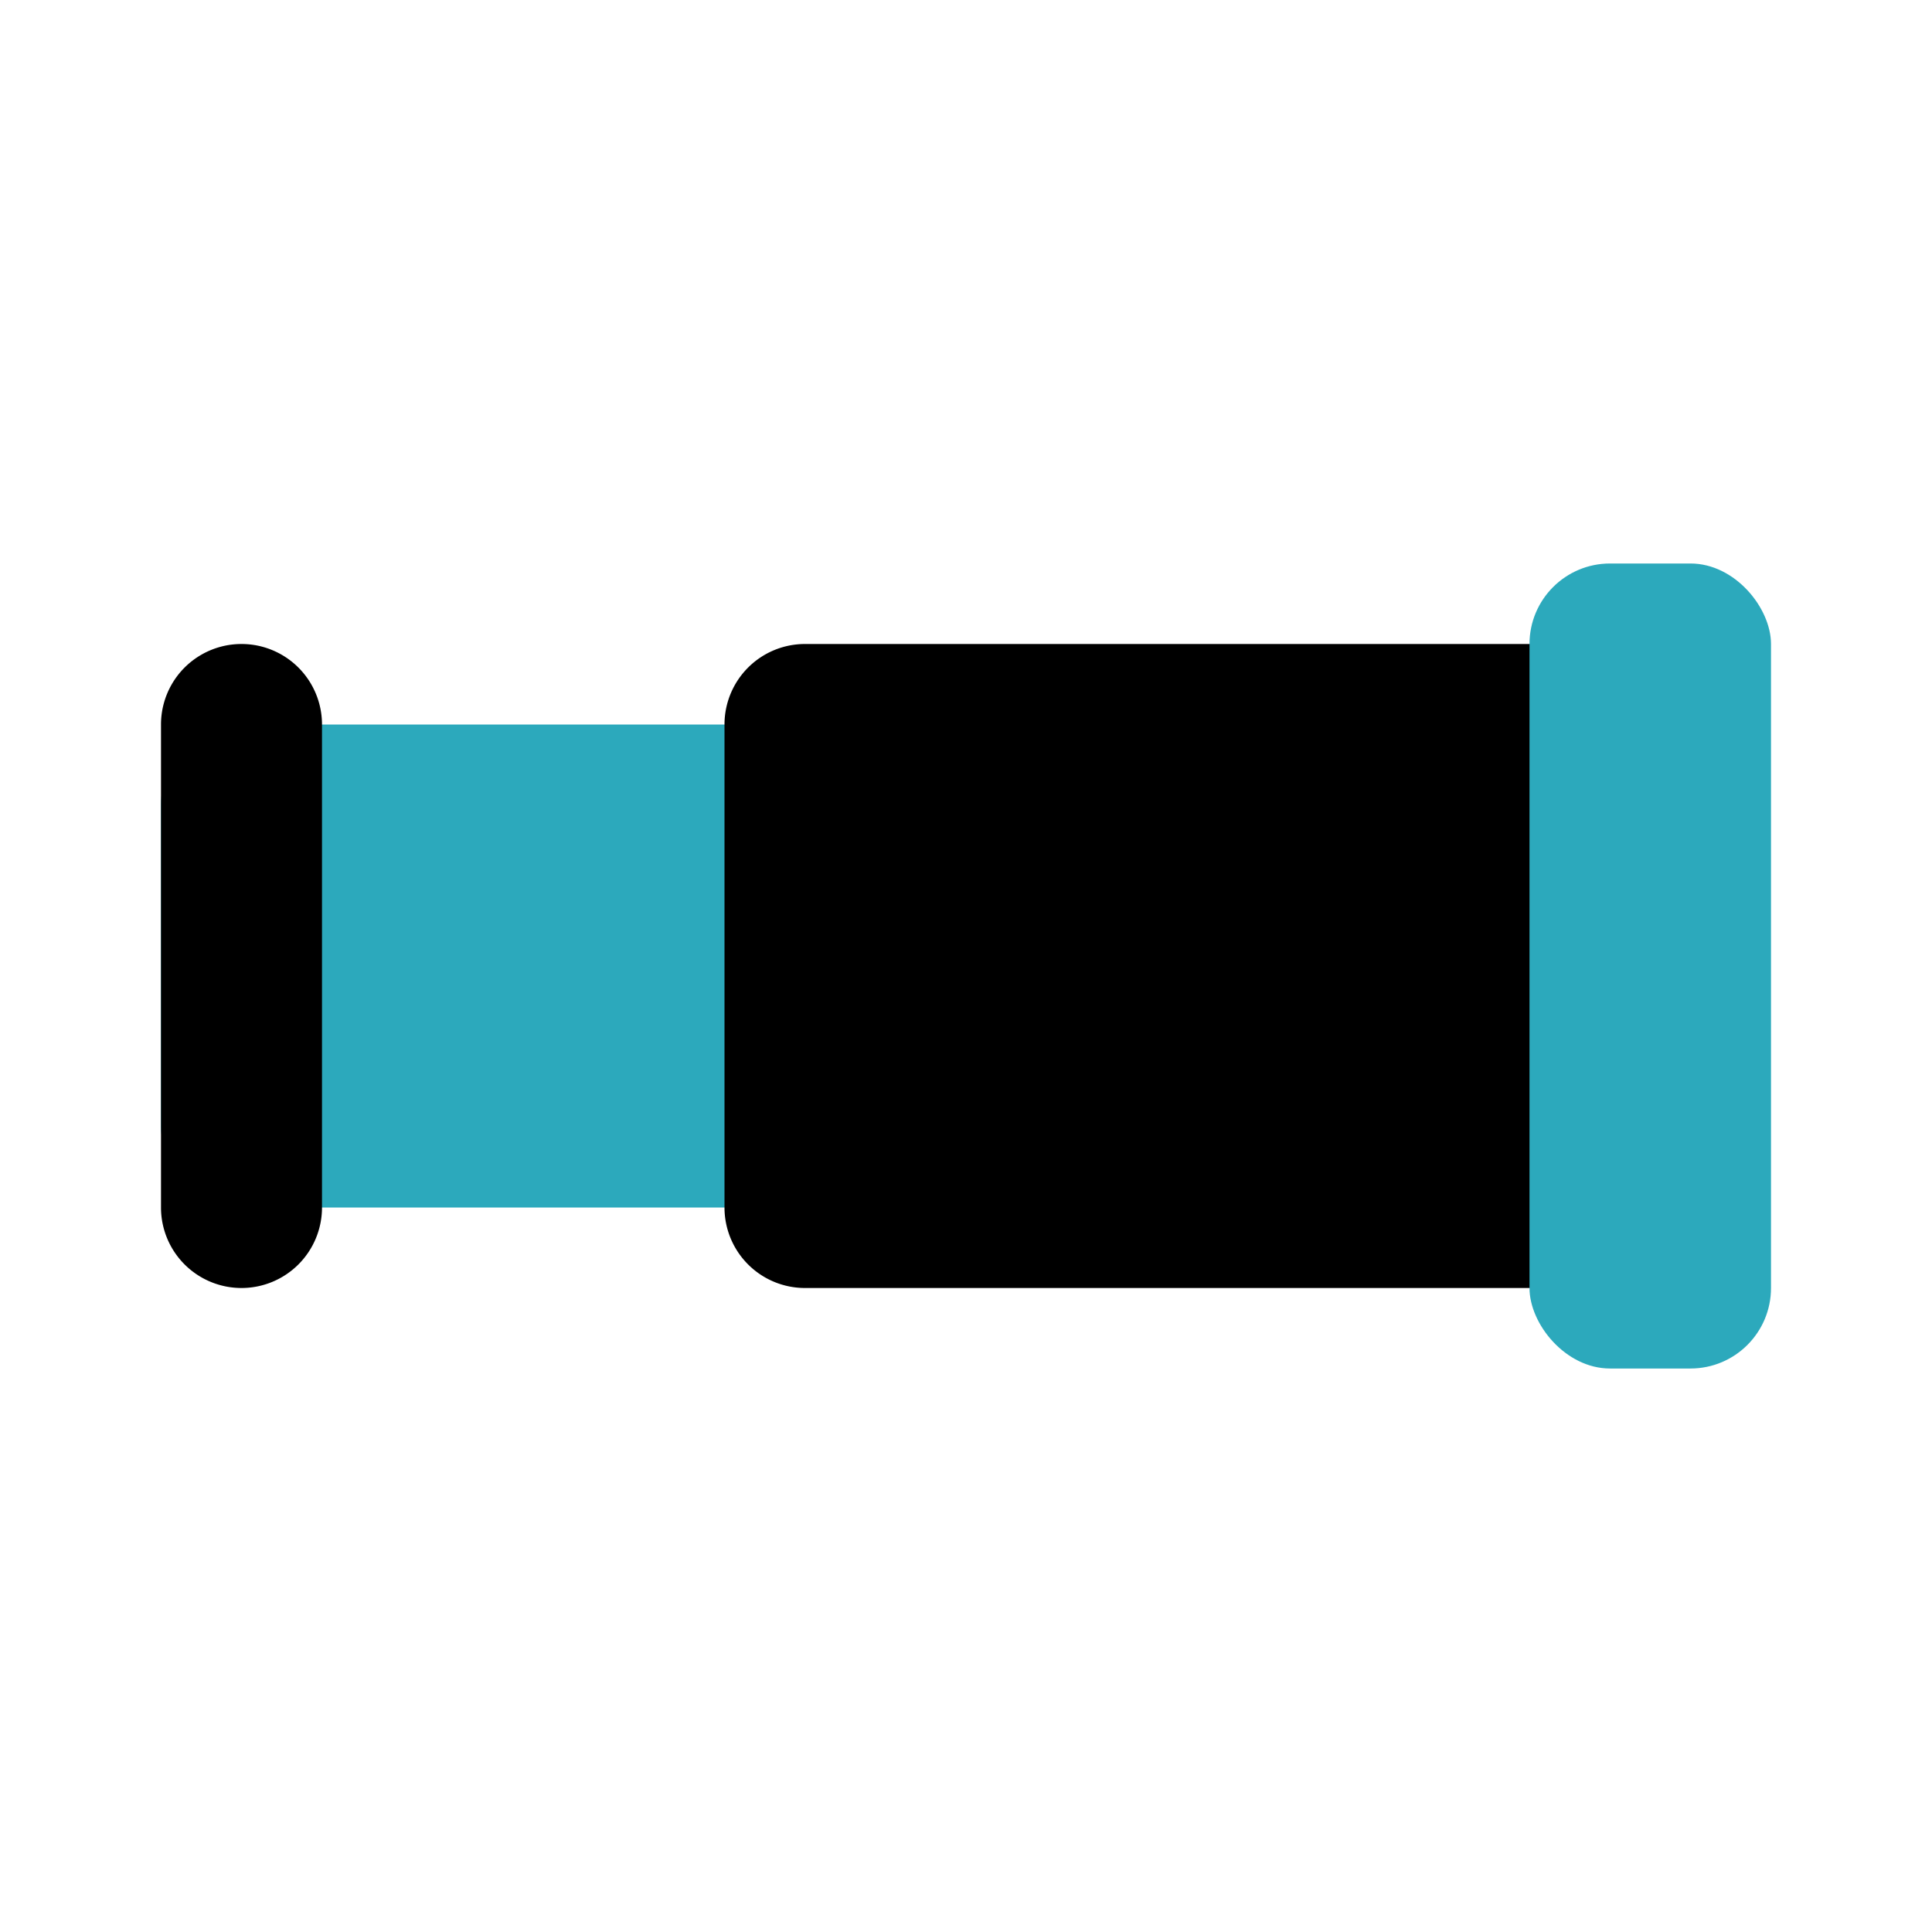
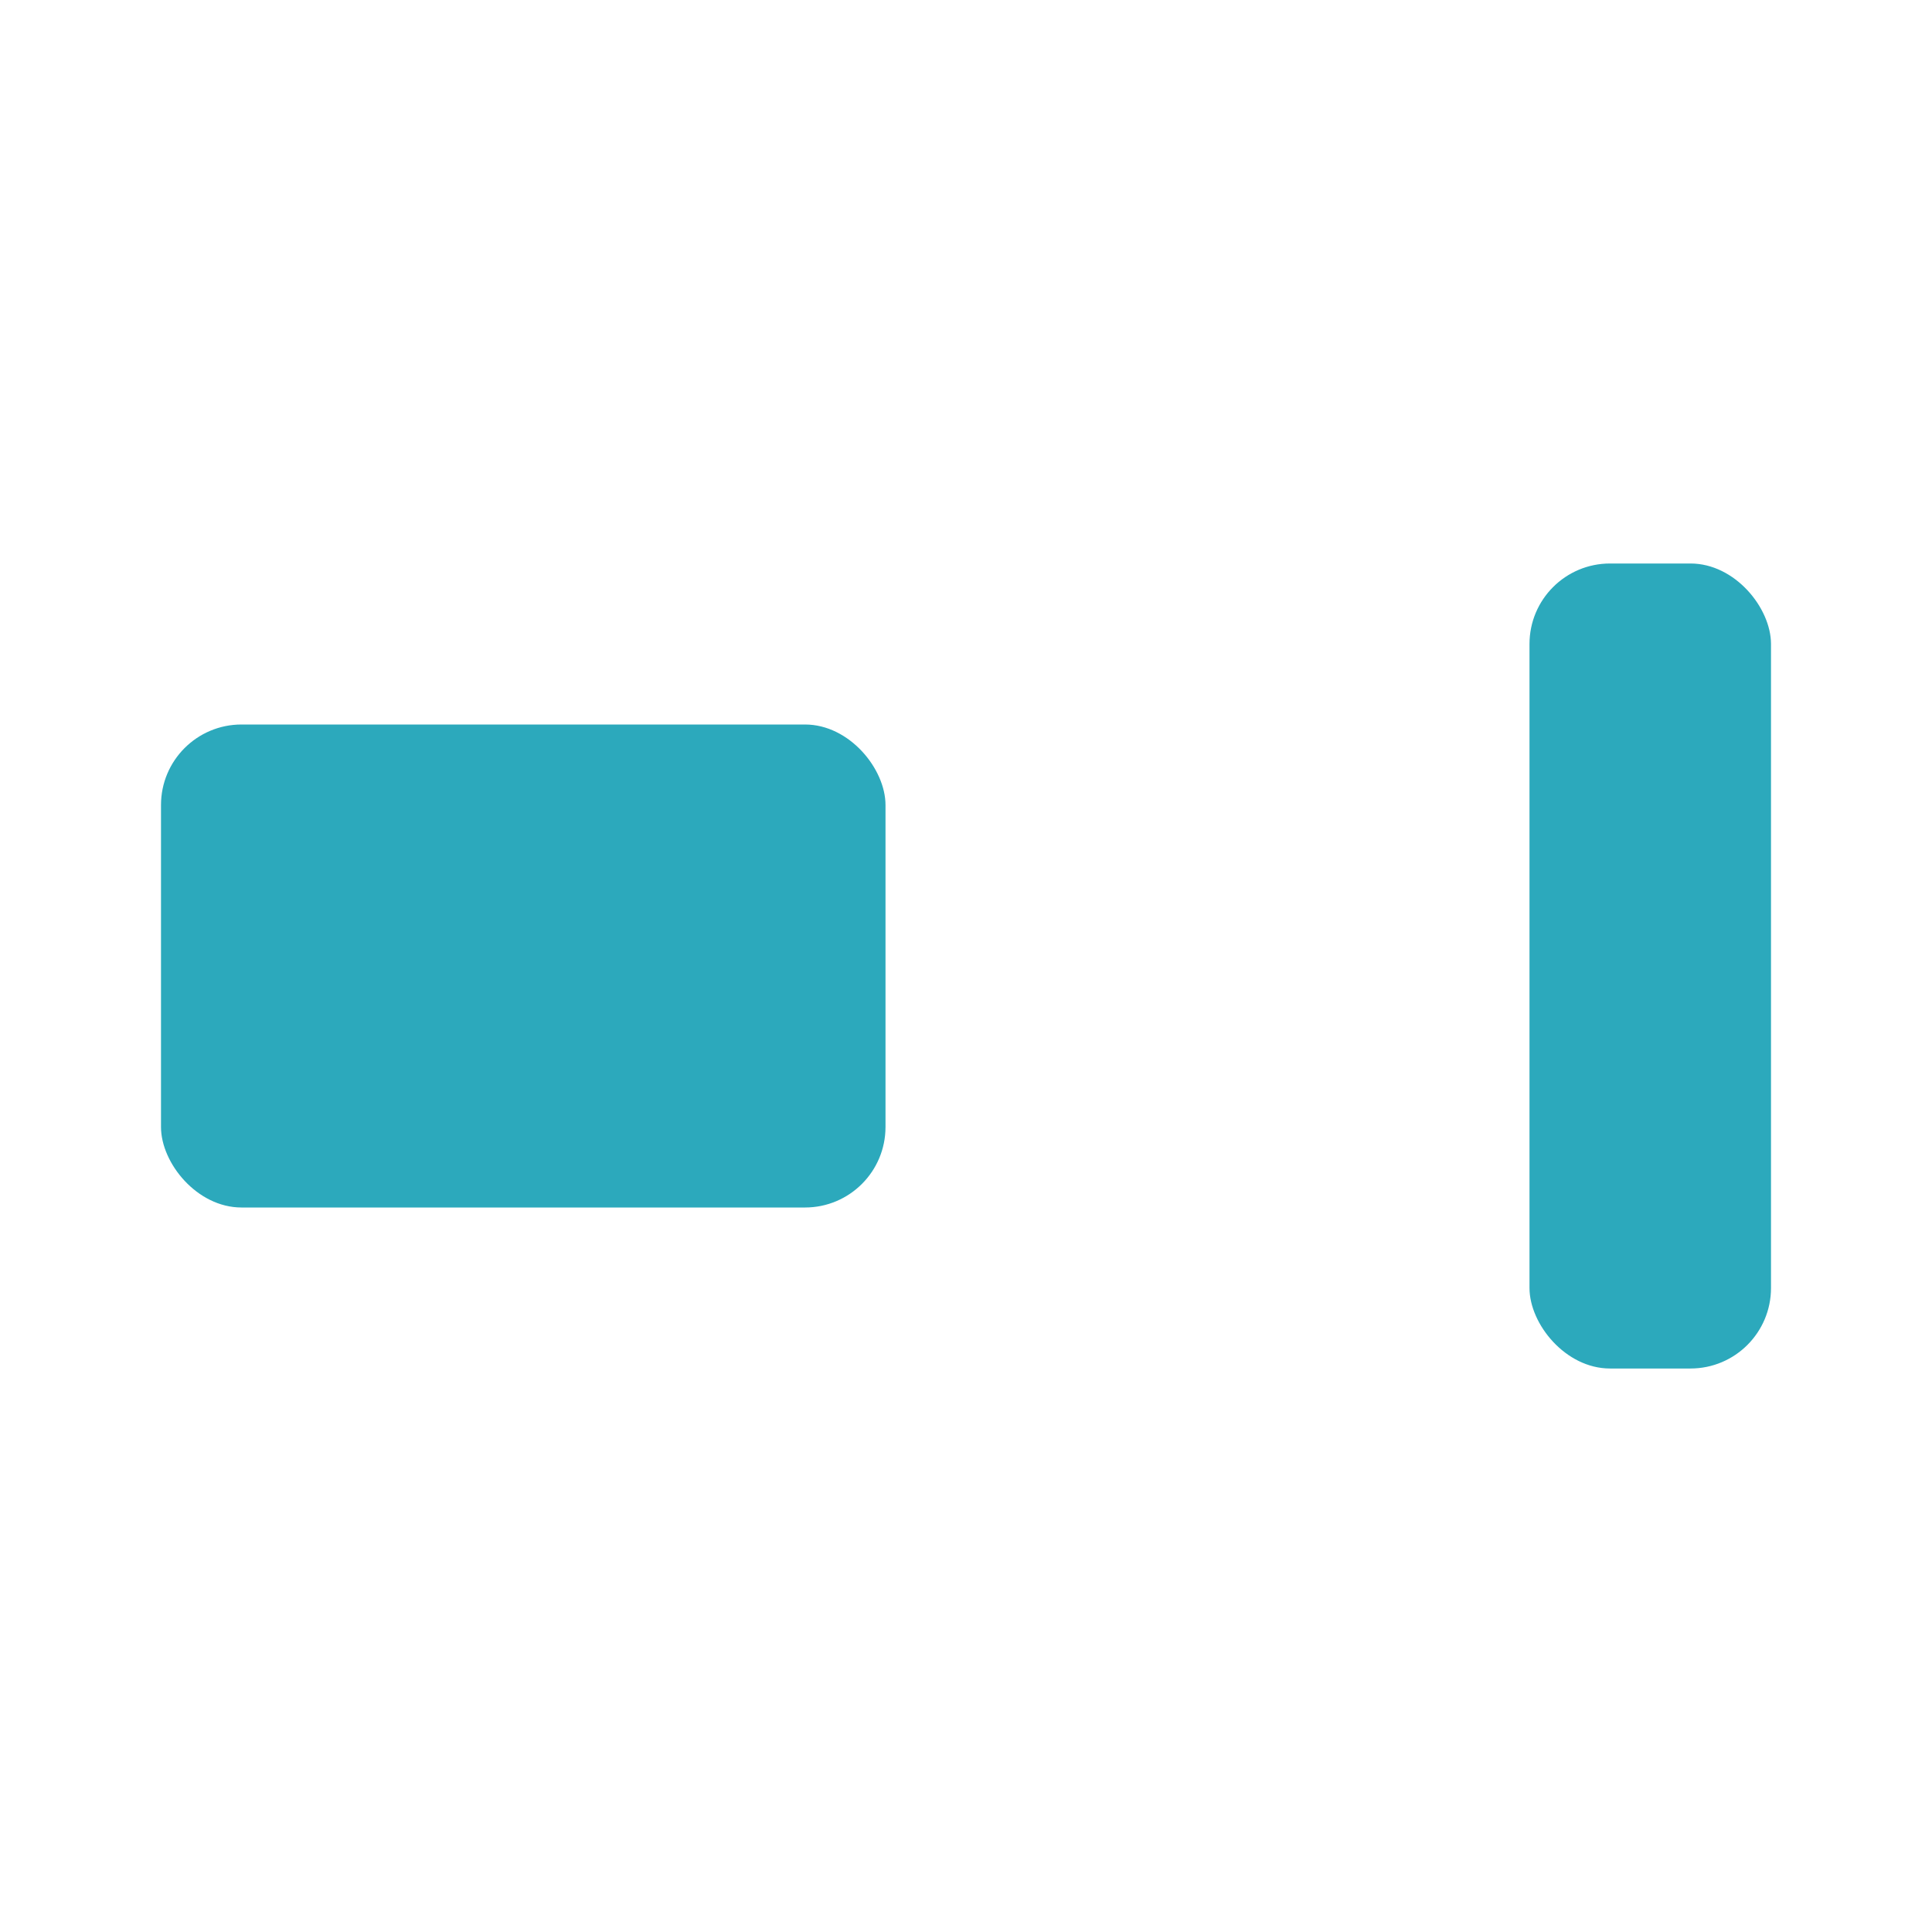
<svg xmlns="http://www.w3.org/2000/svg" width="800px" height="800px" viewBox="0 0 24 24" id="Flat_Color" data-name="Flat Color">
  <rect id="secondary" x="2" y="9" width="9" height="6" rx="1" style="fill:#2ca9bc" />
-   <path id="primary" d="M3,16a1,1,0,0,1-1-1V9A1,1,0,0,1,4,9v6A1,1,0,0,1,3,16ZM20,8H10A1,1,0,0,0,9,9v6a1,1,0,0,0,1,1H20a1,1,0,0,0,1-1V9A1,1,0,0,0,20,8Z" style="fill:#000000" />
  <rect id="secondary-2" data-name="secondary" x="19" y="7" width="3" height="10" rx="1" style="fill:#2ca9bc" />
</svg>